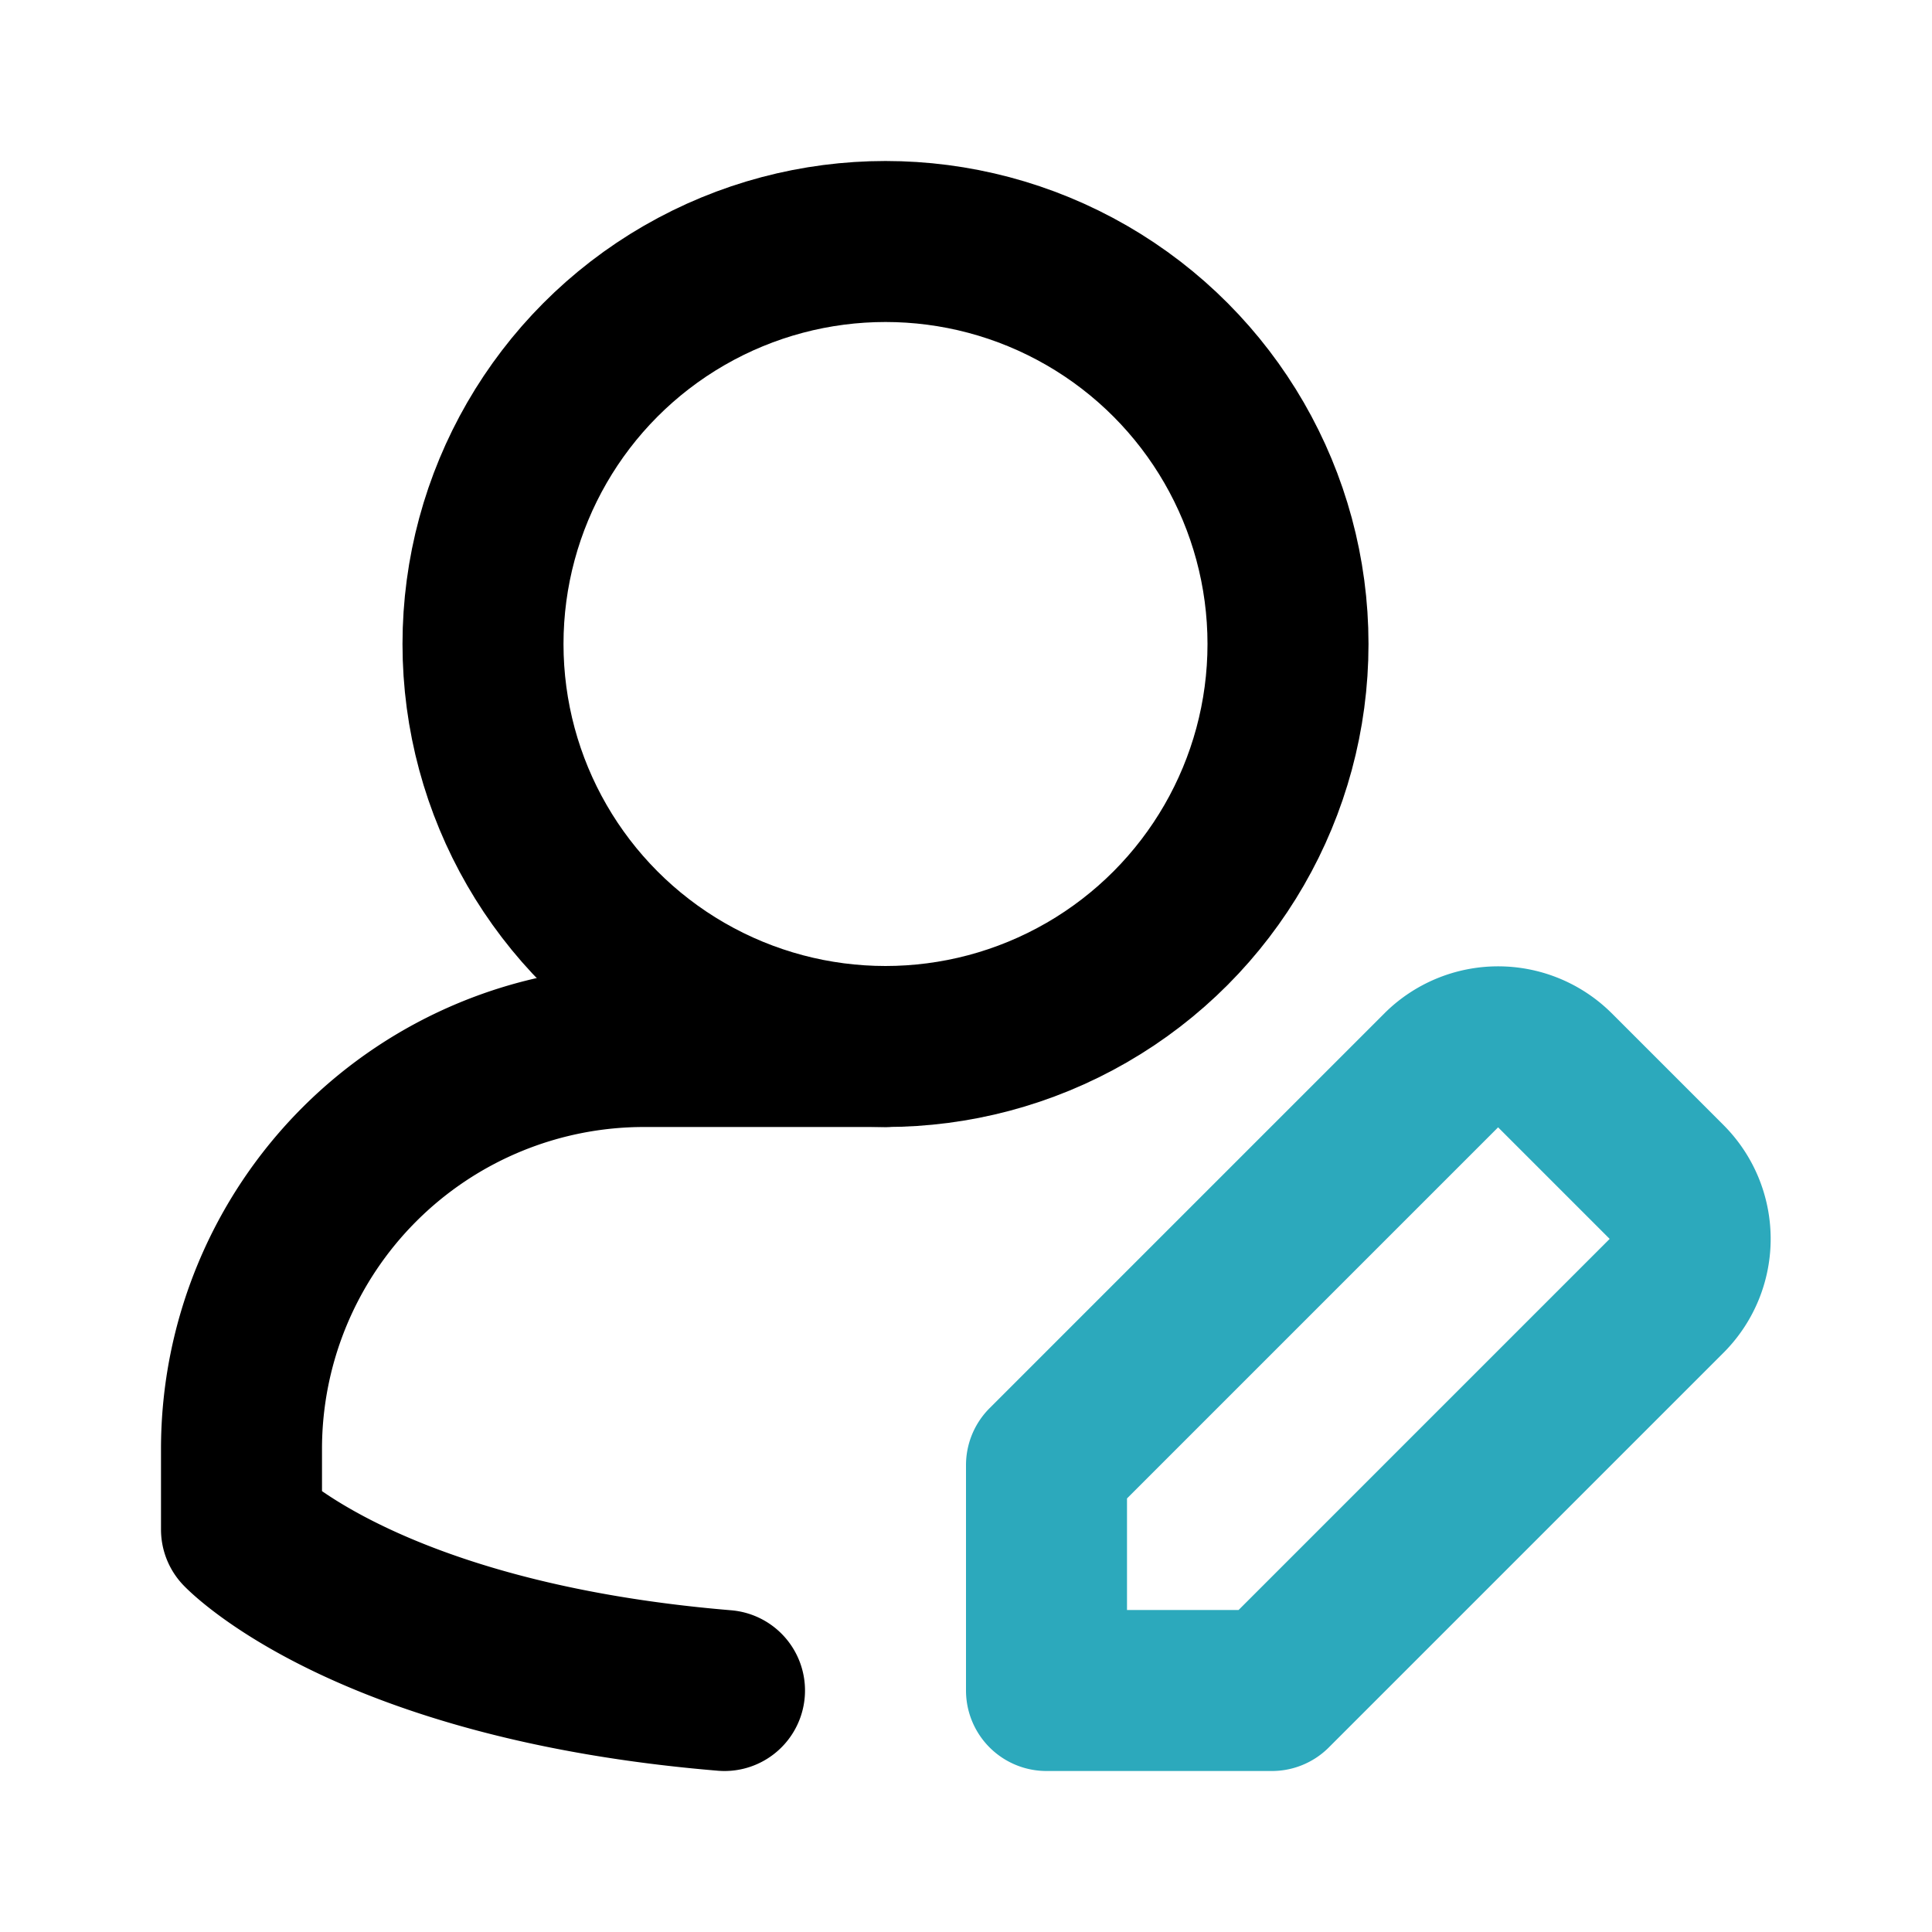
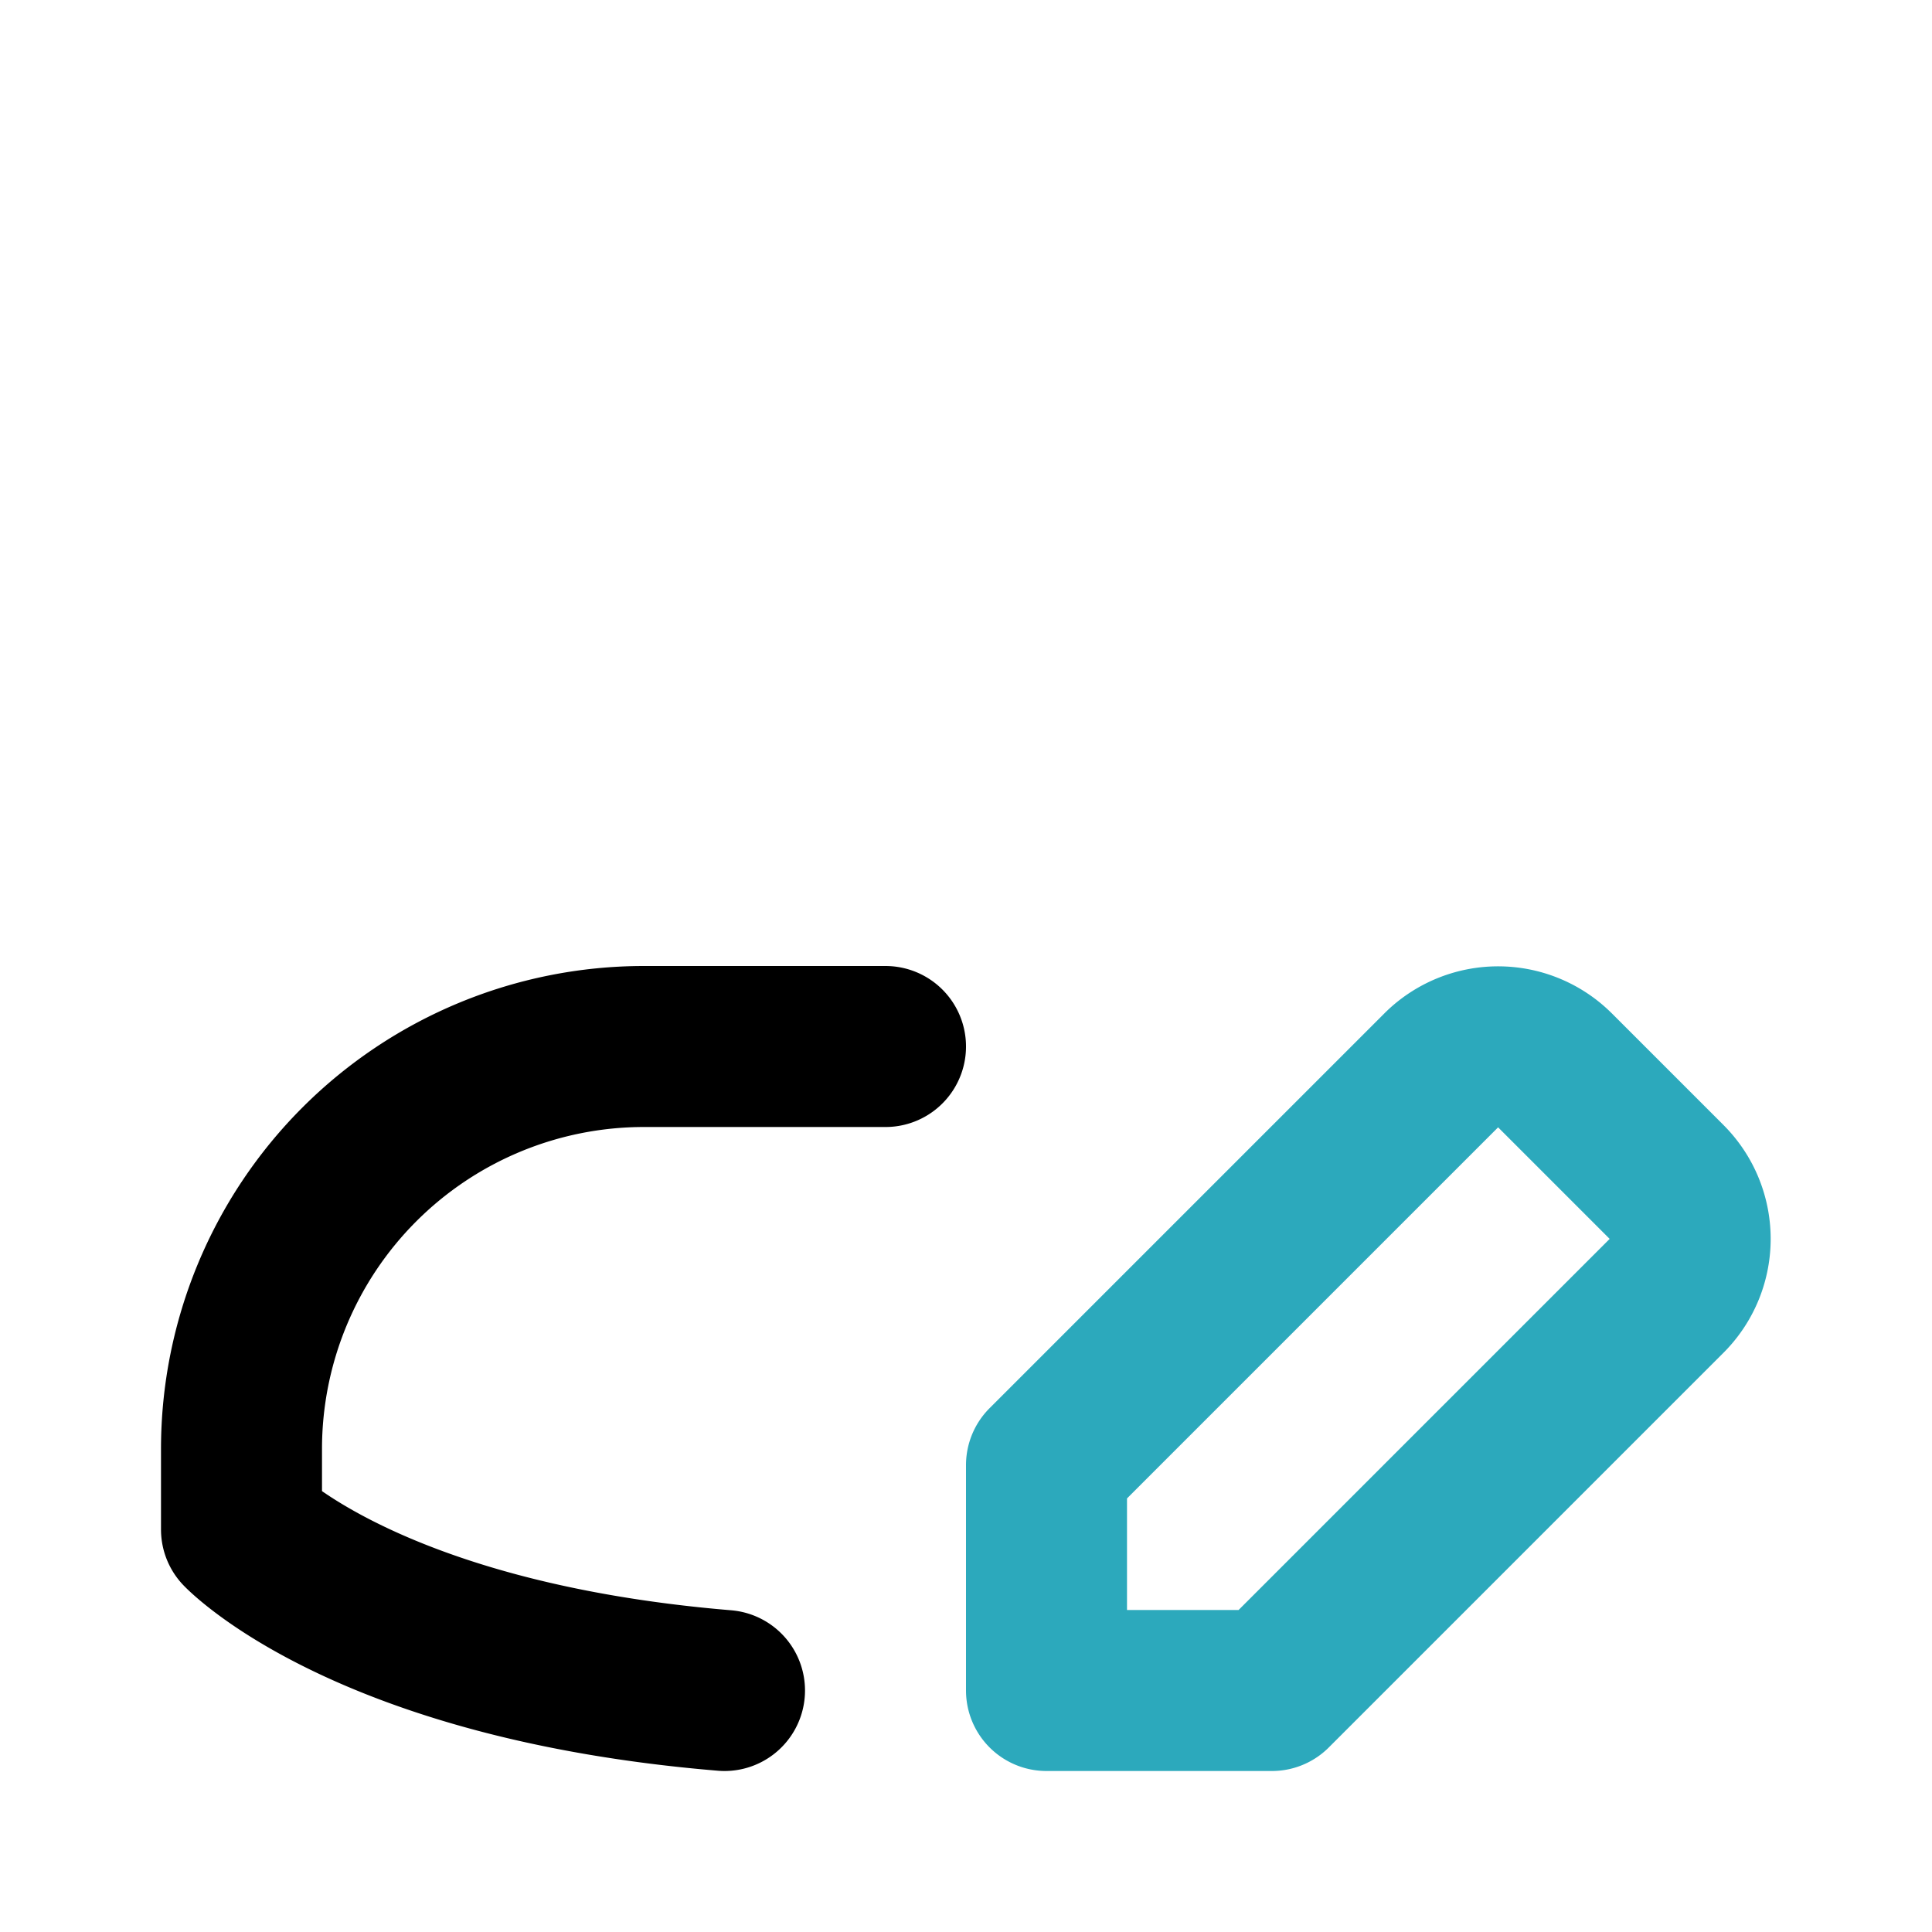
<svg xmlns="http://www.w3.org/2000/svg" fill="#000000" width="800px" height="800px" viewBox="0 0 24 24" id="edit-user-3" data-name="Line Color" class="icon line-color">
  <path id="secondary" d="M20.71,14.69l-1.4-1.4a1,1,0,0,0-1.4,0L13,18.2V21h2.8l4.91-4.91A1,1,0,0,0,20.71,14.69Z" style="fill: none; stroke: rgb(44, 169, 188); stroke-linecap: round; stroke-linejoin: round; stroke-width: 2;" />
  <path id="primary" d="M9,21c-4.45-.37-6-2-6-2V18a5,5,0,0,1,5-5h3" style="fill: none; stroke: rgb(0, 0, 0); stroke-linecap: round; stroke-linejoin: round; stroke-width: 2;" />
-   <circle id="primary-2" data-name="primary" cx="11" cy="8" r="5" style="fill: none; stroke: rgb(0, 0, 0); stroke-linecap: round; stroke-linejoin: round; stroke-width: 2;" />
</svg>